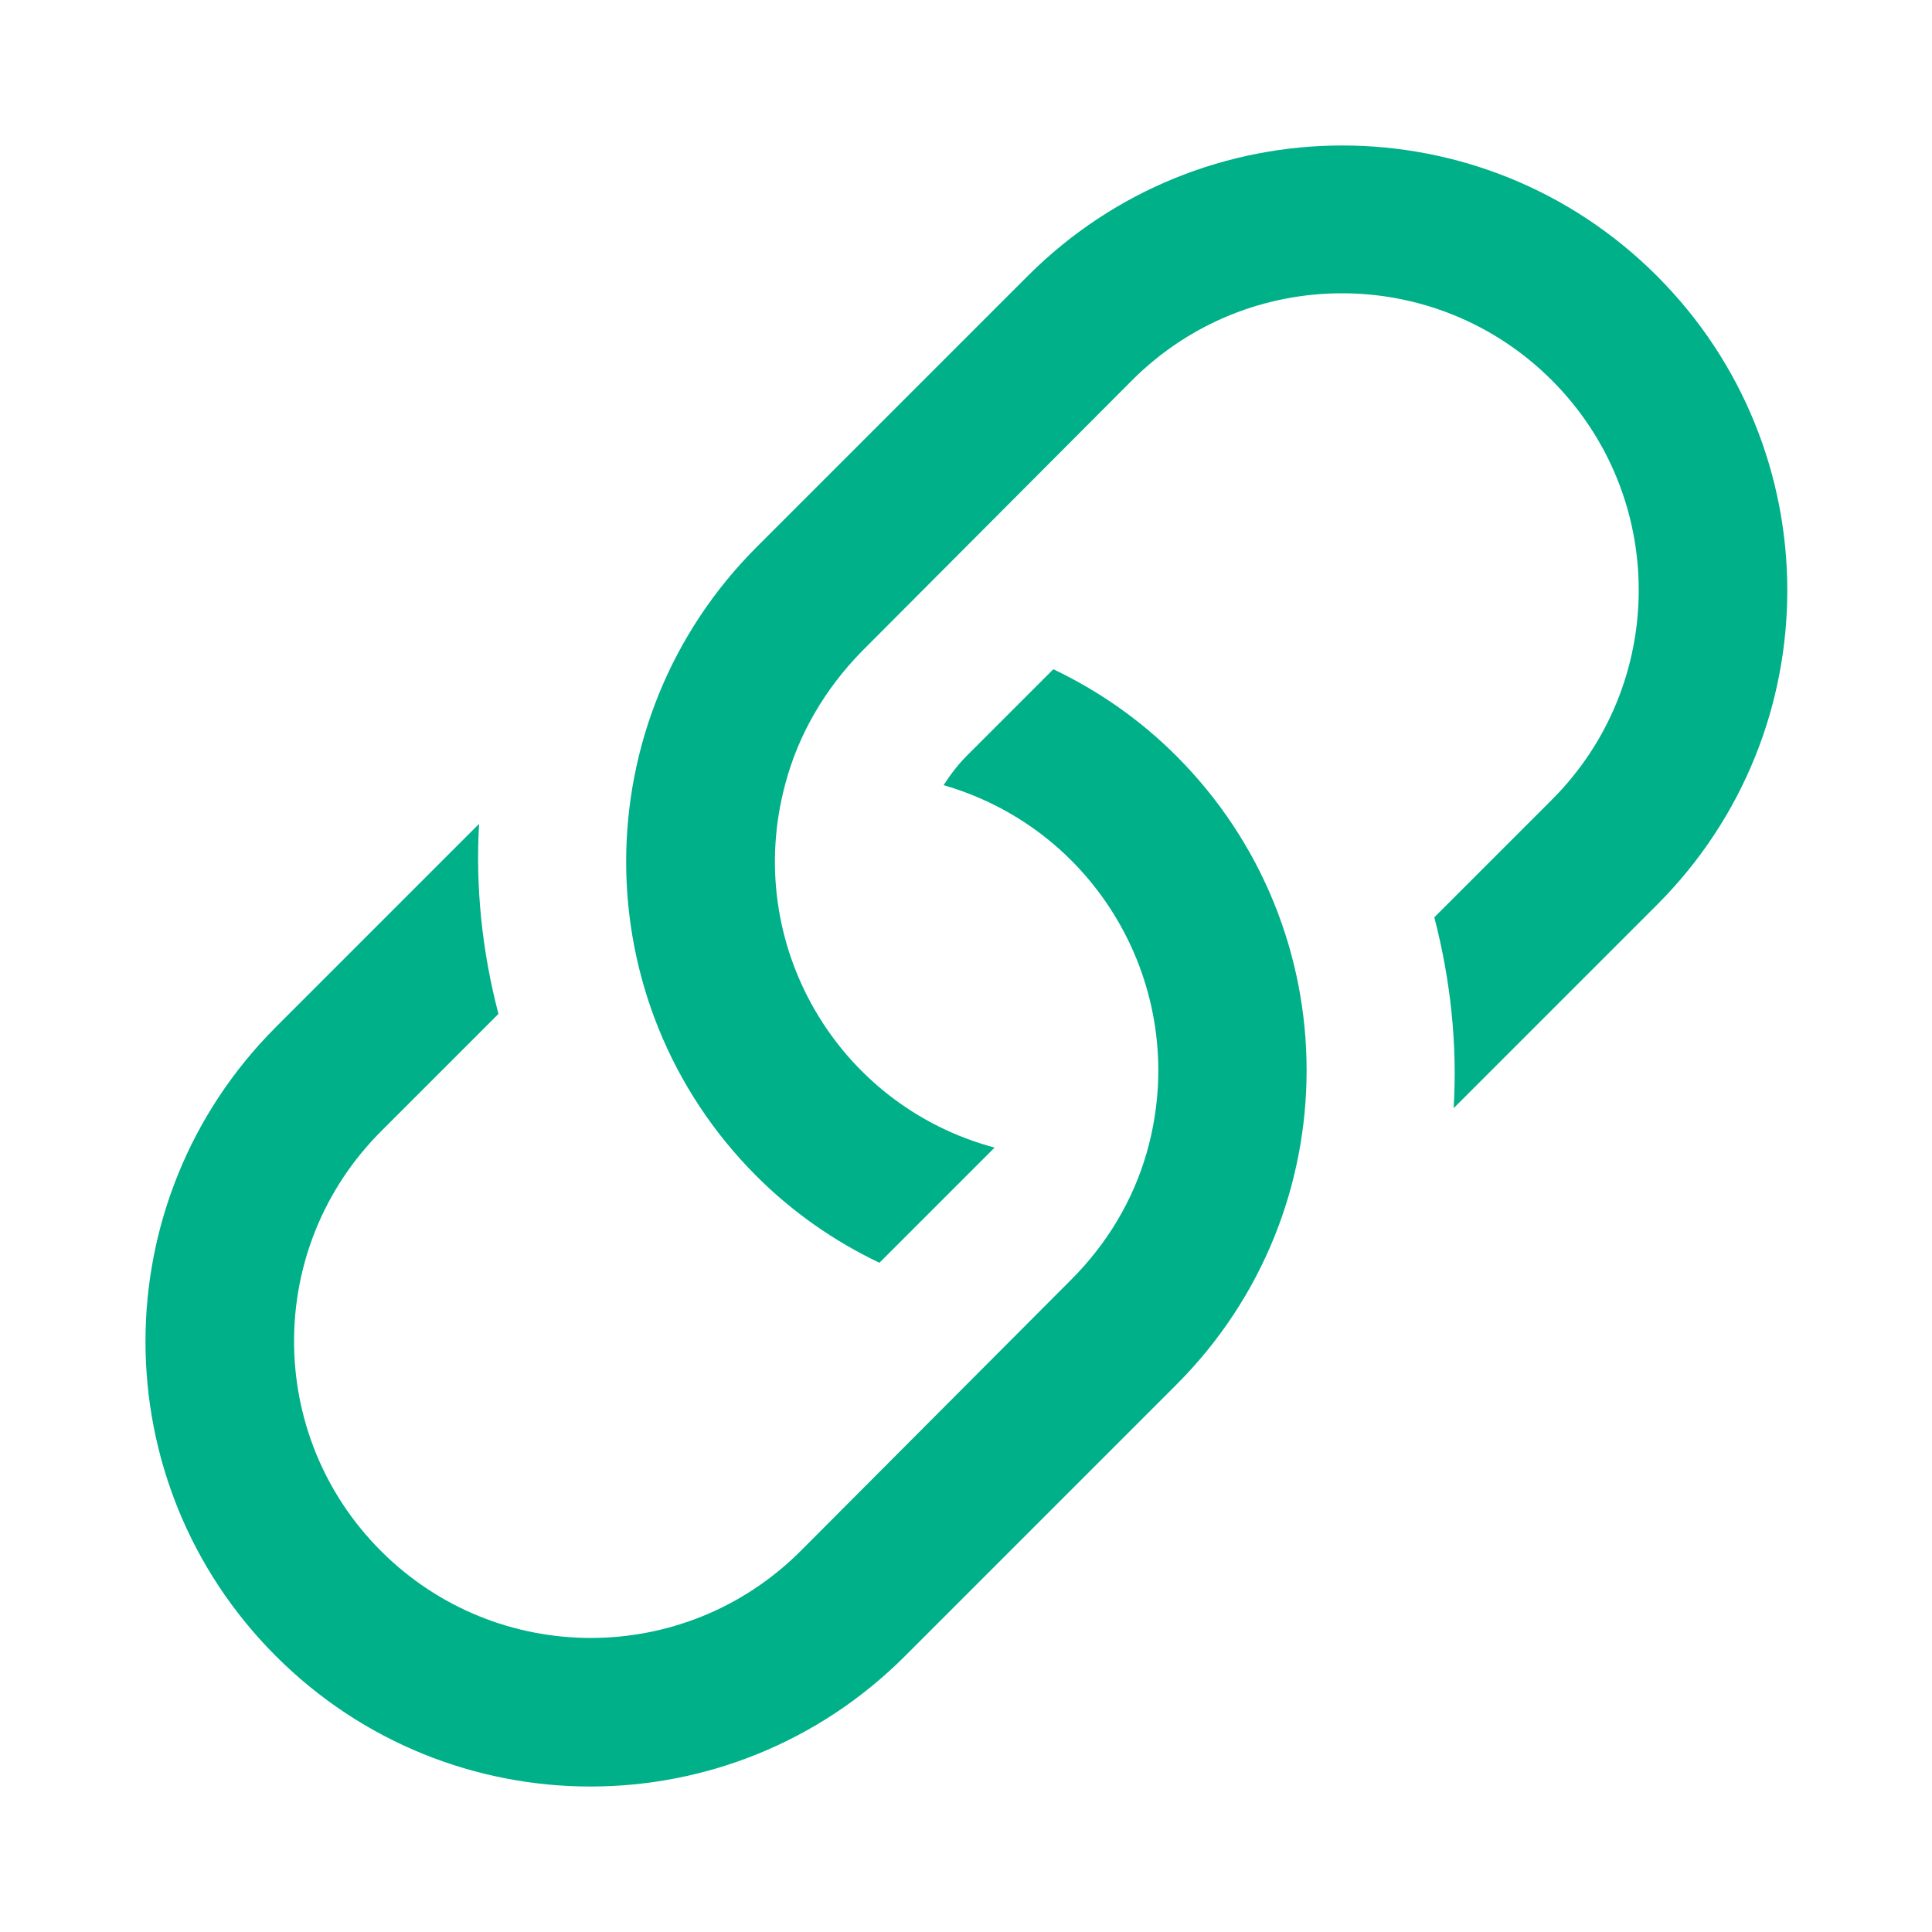
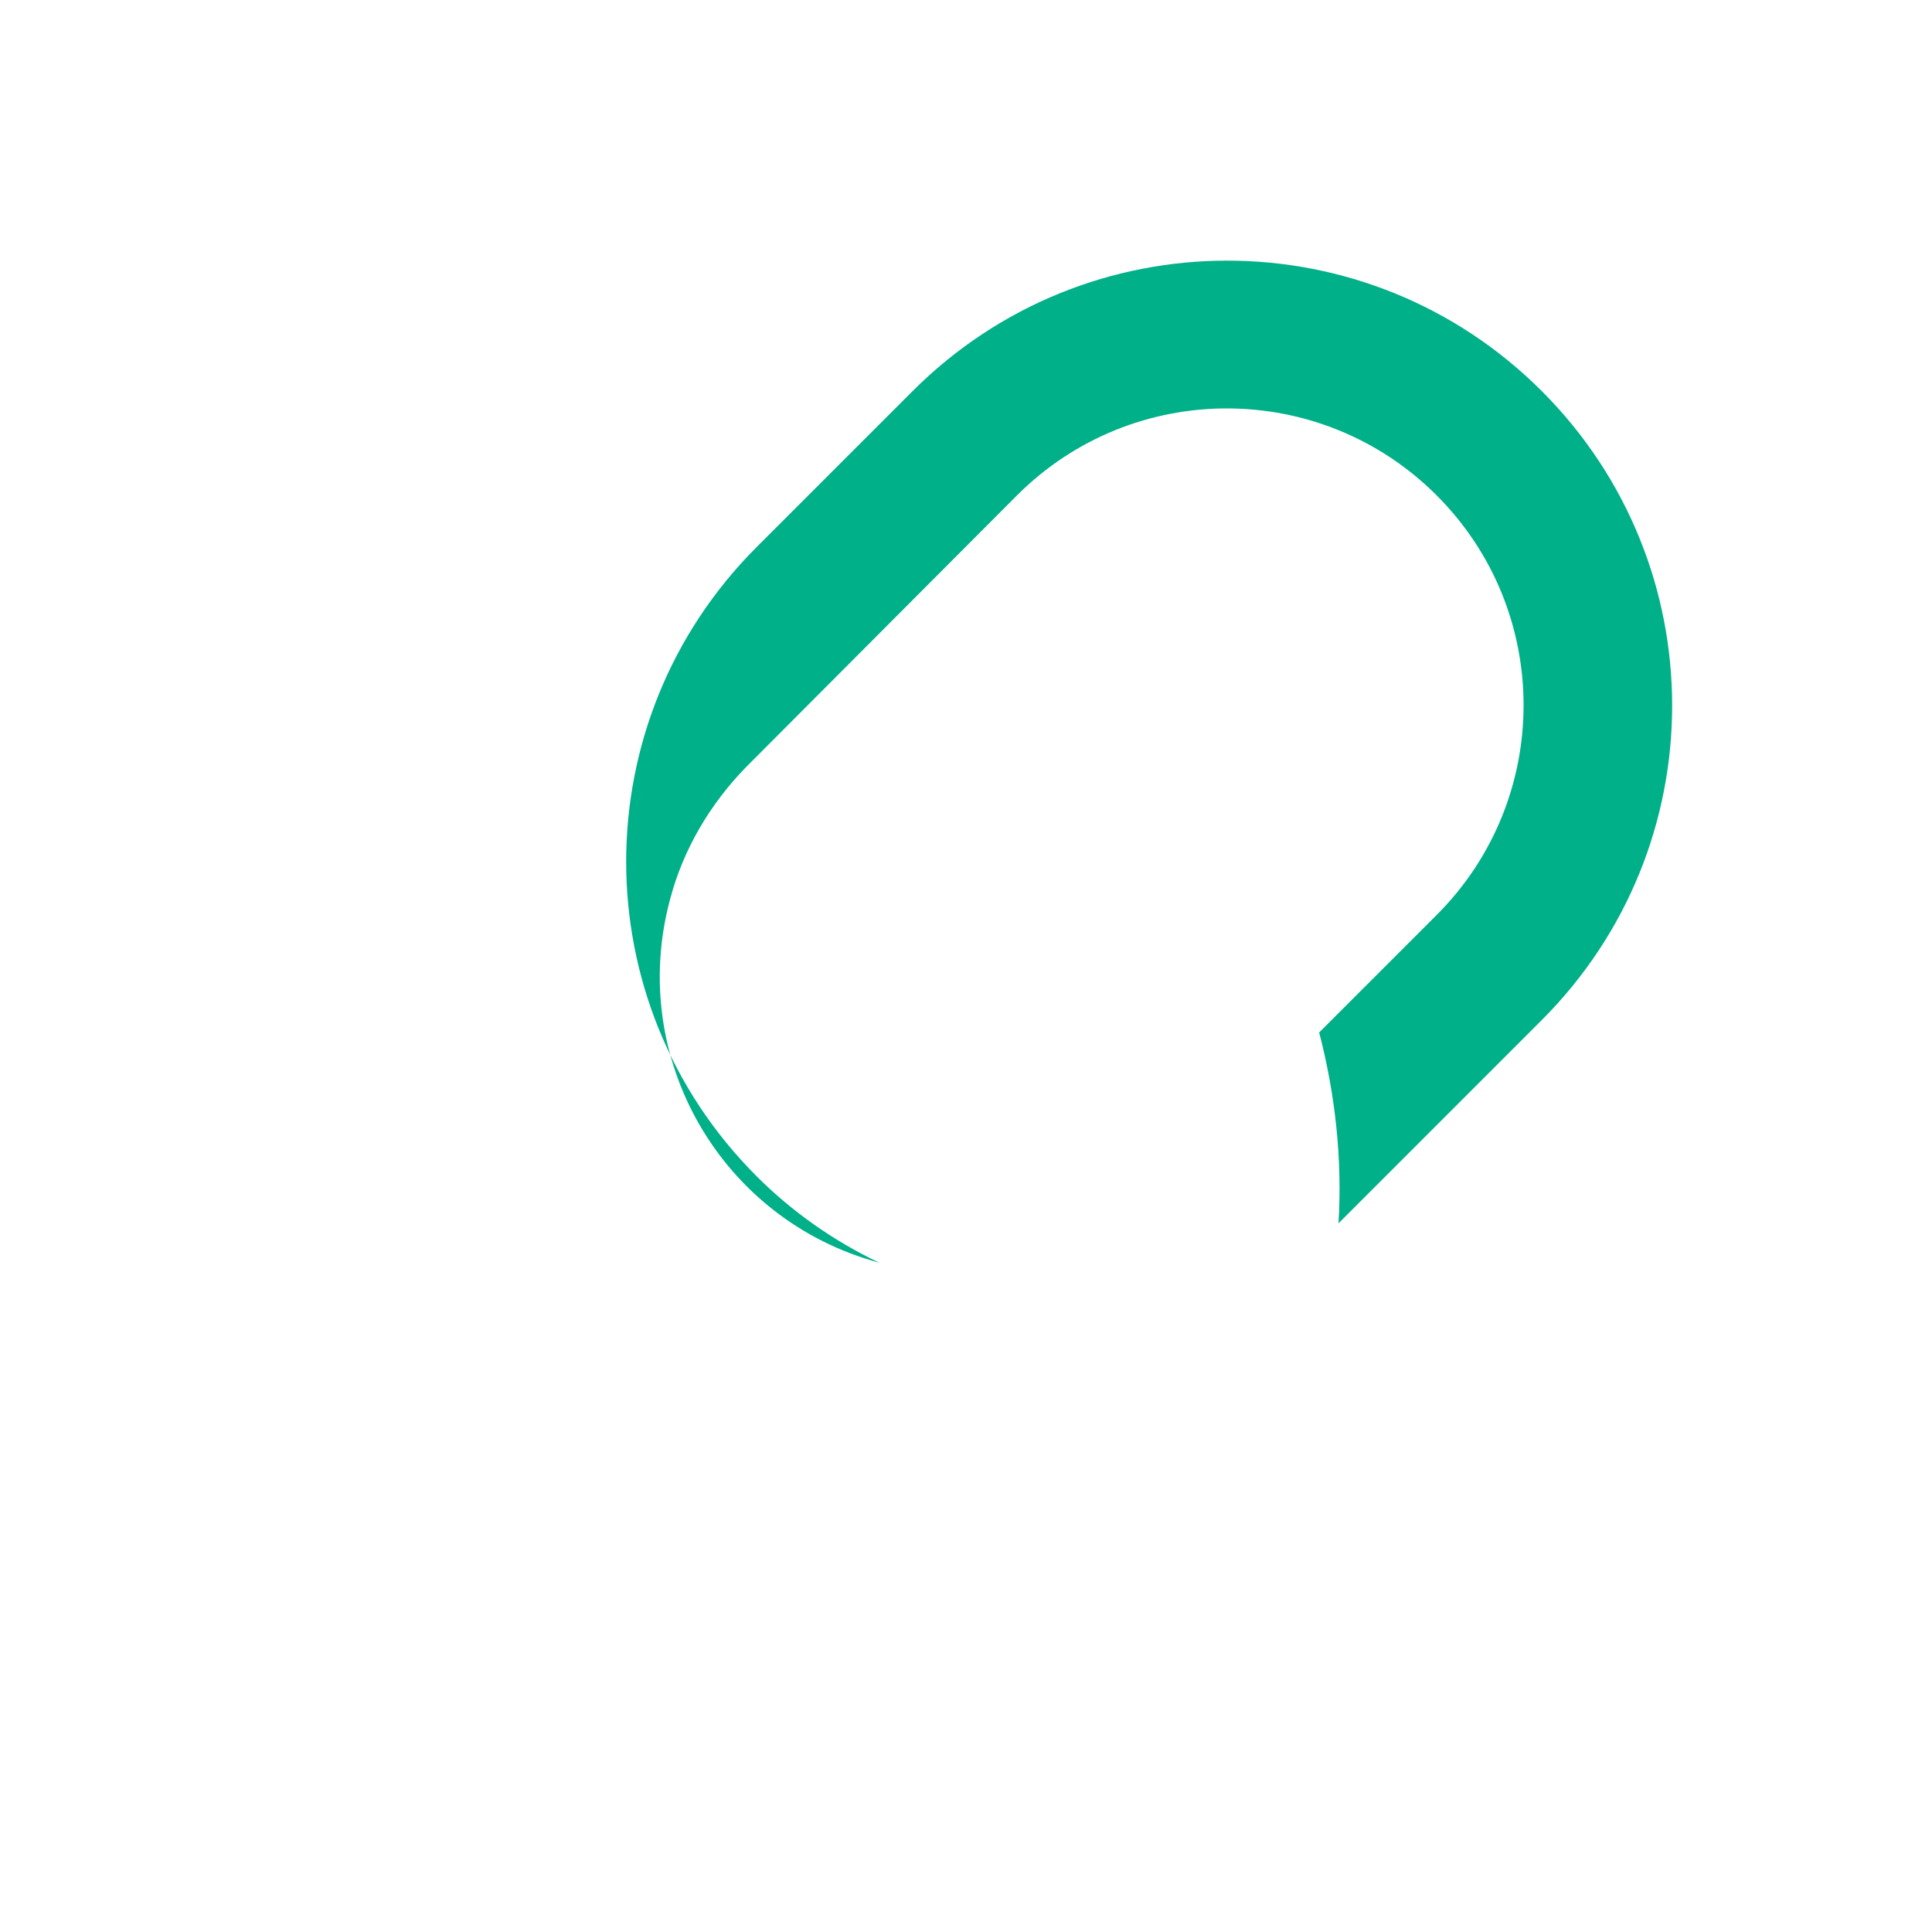
<svg xmlns="http://www.w3.org/2000/svg" id="a" width="25" height="25" viewBox="0 0 25 25">
  <defs>
    <style>.b{fill:#00b089;}</style>
  </defs>
-   <path class="b" d="M6.2,10.66l-2.63,2.63c-2.25,2.25-2.25,5.89,0,8.14s5.89,2.25,8.14,0h0l3.51-3.51c2.25-2.25,2.25-5.89,0-8.14-.46-.46-1-.84-1.59-1.12l-1.12,1.12c-.11,.11-.21,.24-.3,.38,2.04,.59,3.21,2.71,2.63,4.75-.18,.63-.52,1.19-.98,1.65l-3.5,3.51c-1.5,1.5-3.93,1.5-5.43,0-1.5-1.5-1.5-3.93,0-5.43l1.52-1.52c-.21-.8-.3-1.64-.25-2.47h0Z" />
-   <path class="b" d="M9.79,7.08c-2.25,2.25-2.25,5.89,0,8.14,.46,.46,1,.84,1.59,1.12l1.49-1.49c-2.05-.55-3.26-2.65-2.71-4.7,.17-.65,.52-1.24,.99-1.72l3.5-3.51c1.5-1.5,3.93-1.5,5.43,0s1.5,3.93,0,5.43h0l-1.52,1.52c.21,.81,.3,1.64,.25,2.47l2.63-2.63c2.25-2.25,2.25-5.89,0-8.14-2.25-2.25-5.89-2.25-8.14,0l-3.51,3.51Z" />
+   <path class="b" d="M9.79,7.08c-2.25,2.25-2.25,5.89,0,8.14,.46,.46,1,.84,1.59,1.12c-2.05-.55-3.26-2.65-2.71-4.7,.17-.65,.52-1.24,.99-1.72l3.5-3.51c1.5-1.5,3.93-1.5,5.43,0s1.5,3.93,0,5.43h0l-1.52,1.52c.21,.81,.3,1.64,.25,2.47l2.63-2.63c2.25-2.25,2.25-5.89,0-8.14-2.25-2.25-5.89-2.25-8.14,0l-3.51,3.51Z" />
</svg>